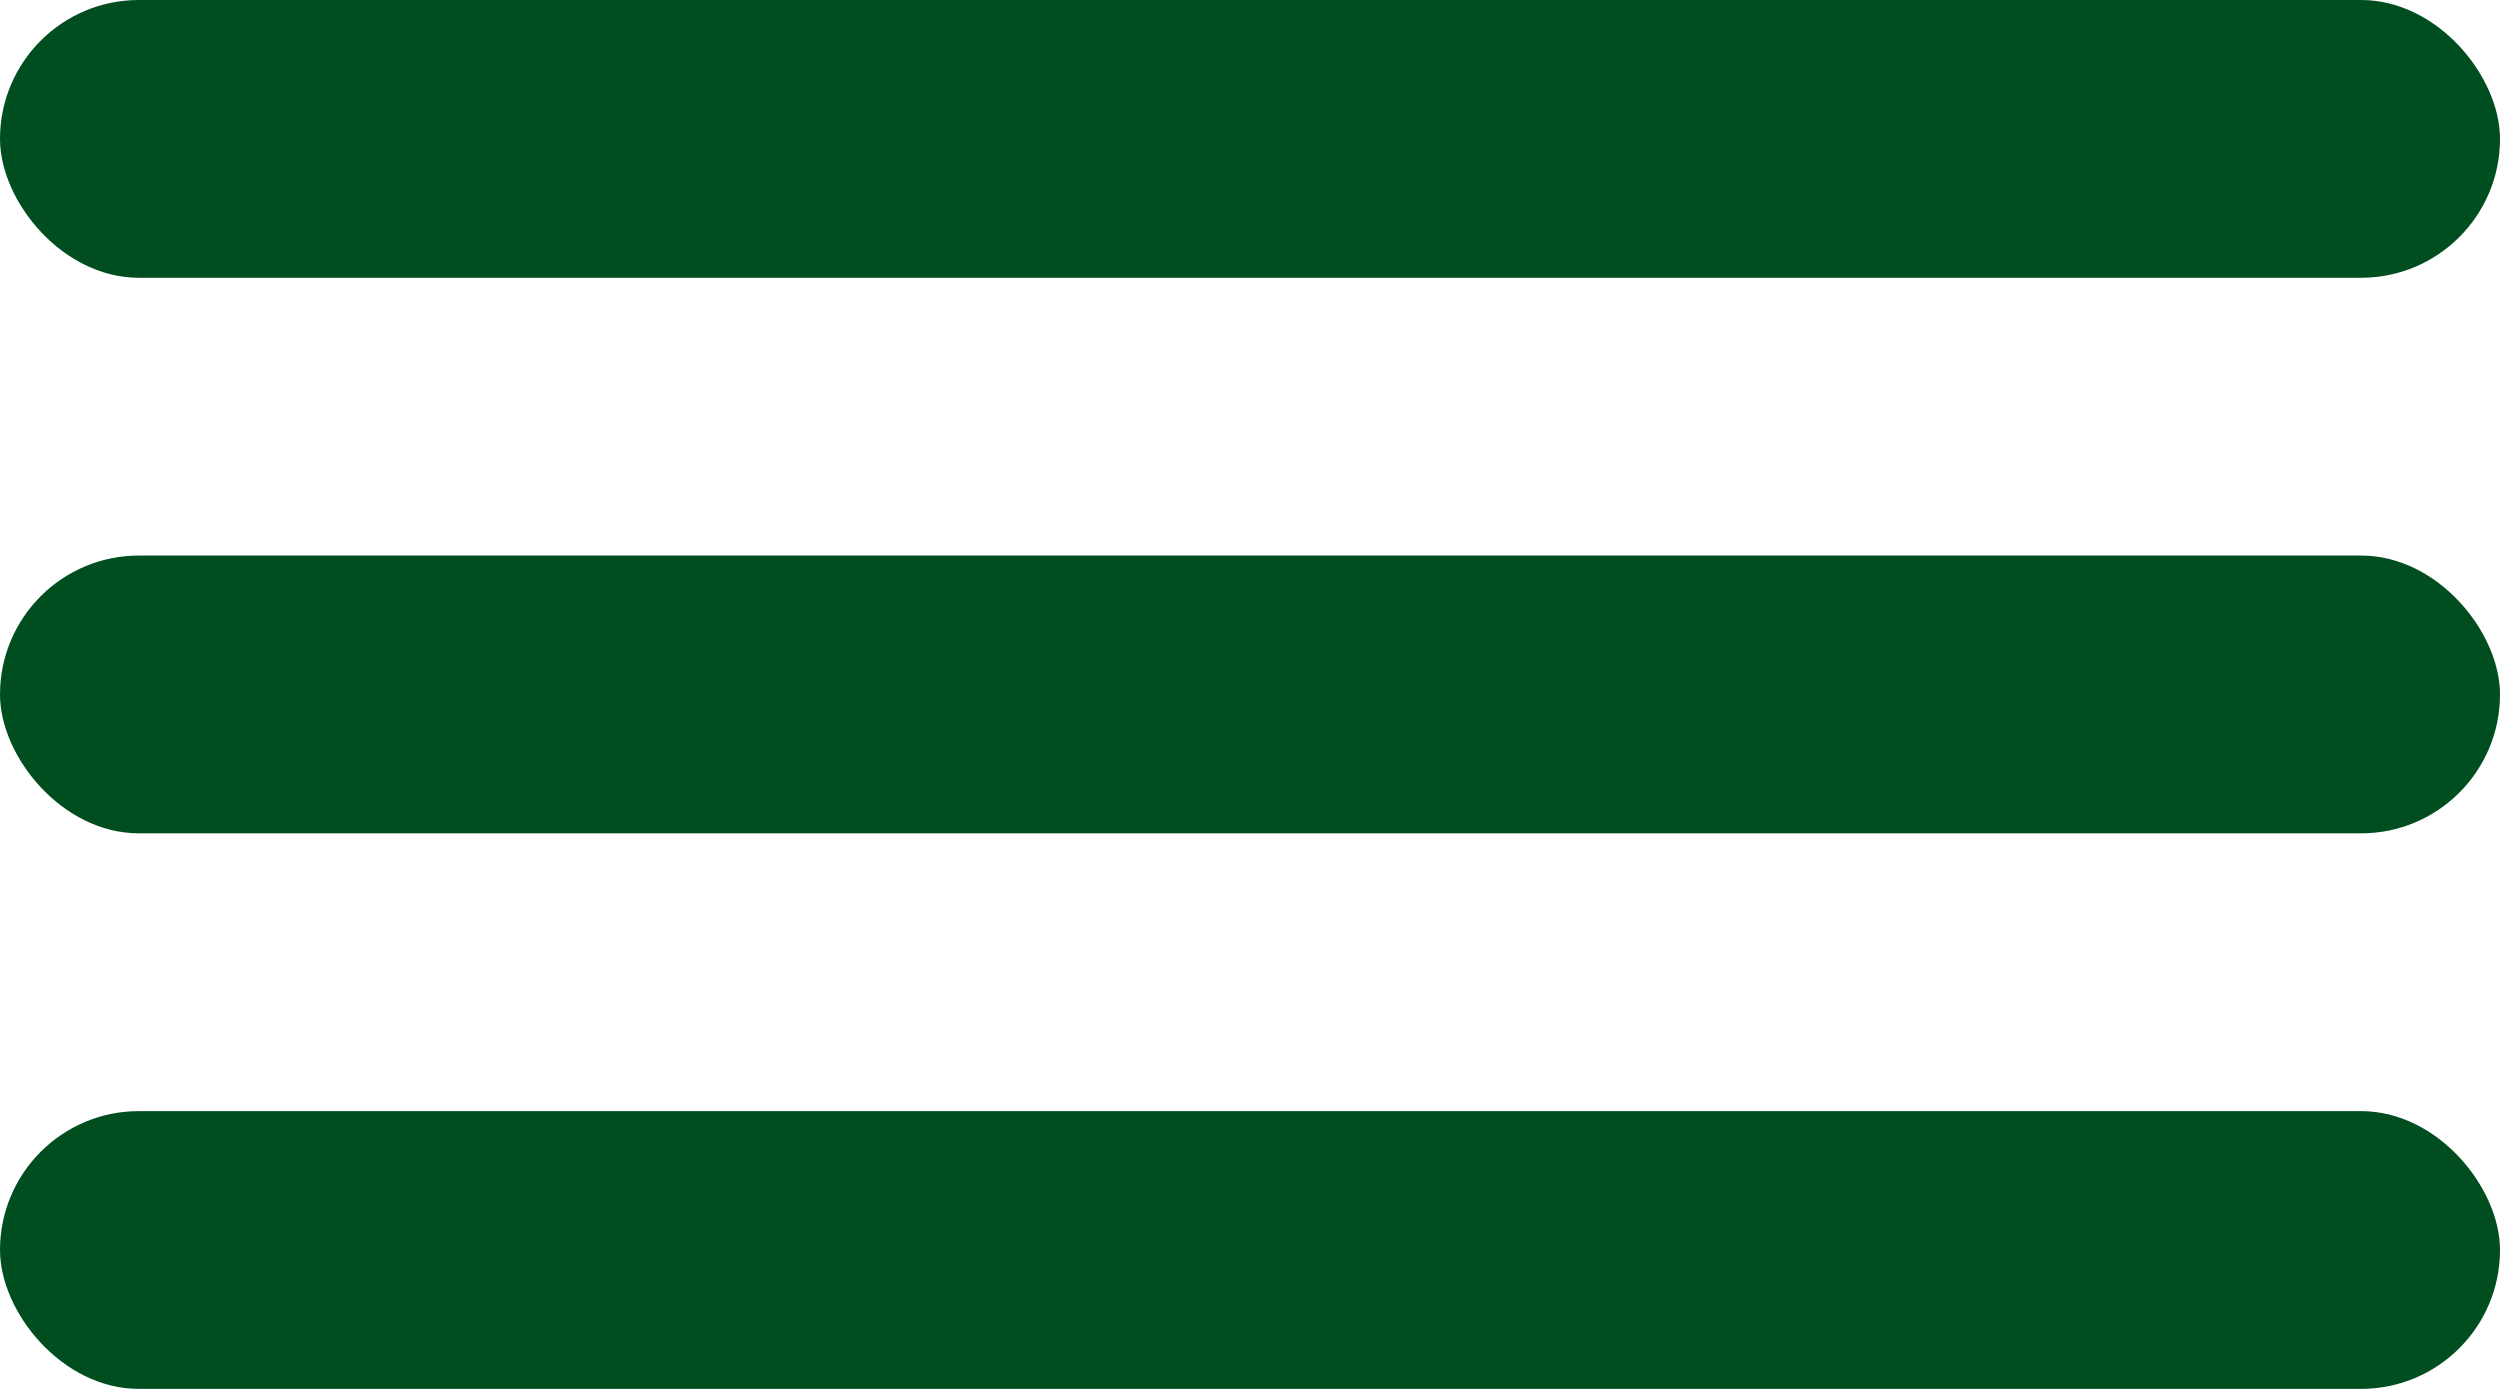
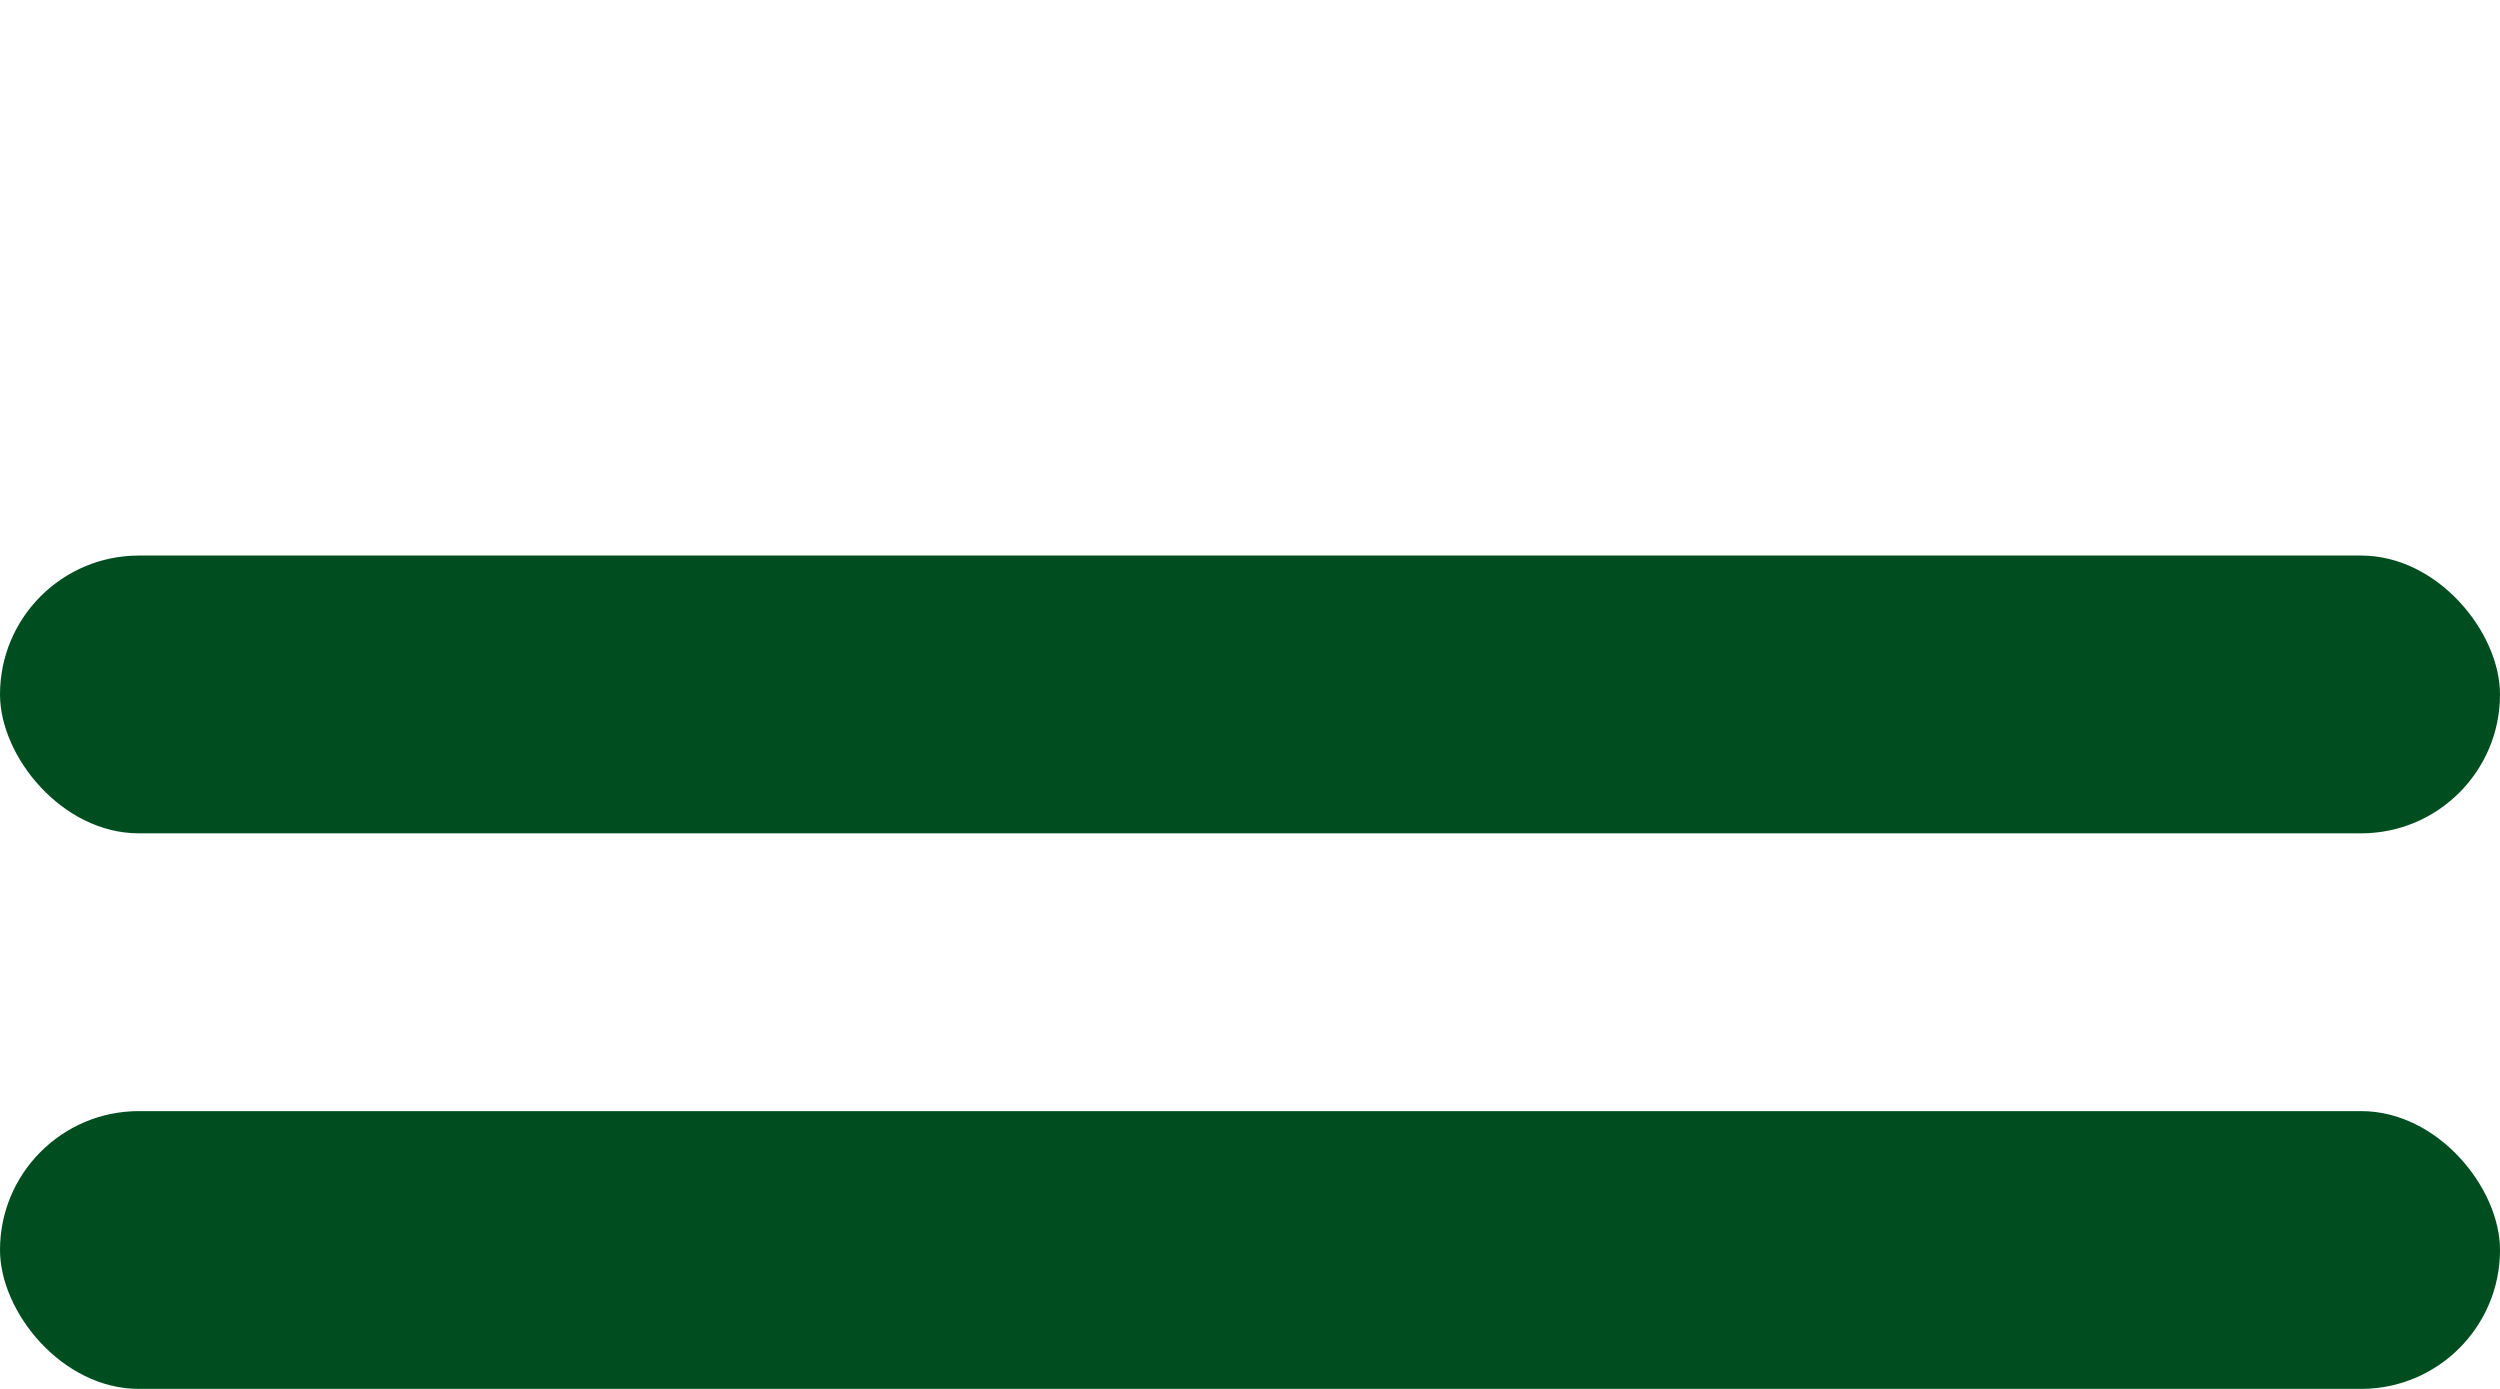
<svg xmlns="http://www.w3.org/2000/svg" width="45px" height="25px" viewBox="0 0 45 25" version="1.1">
  <title>menu</title>
  <g id="Page-1" stroke="none" stroke-width="1" fill="none" fill-rule="evenodd">
    <g id="Desktop-HD" transform="translate(-242, -119)" fill="#004E20">
      <g id="menu" transform="translate(242, 119)">
-         <rect id="Rectangle" x="0" y="0" width="45" height="5" rx="2.5" />
        <rect id="Rectangle-Copy" x="0" y="10" width="45" height="5" rx="2.5" />
        <rect id="Rectangle-Copy-2" x="0" y="20" width="45" height="5" rx="2.5" />
      </g>
    </g>
  </g>
</svg>